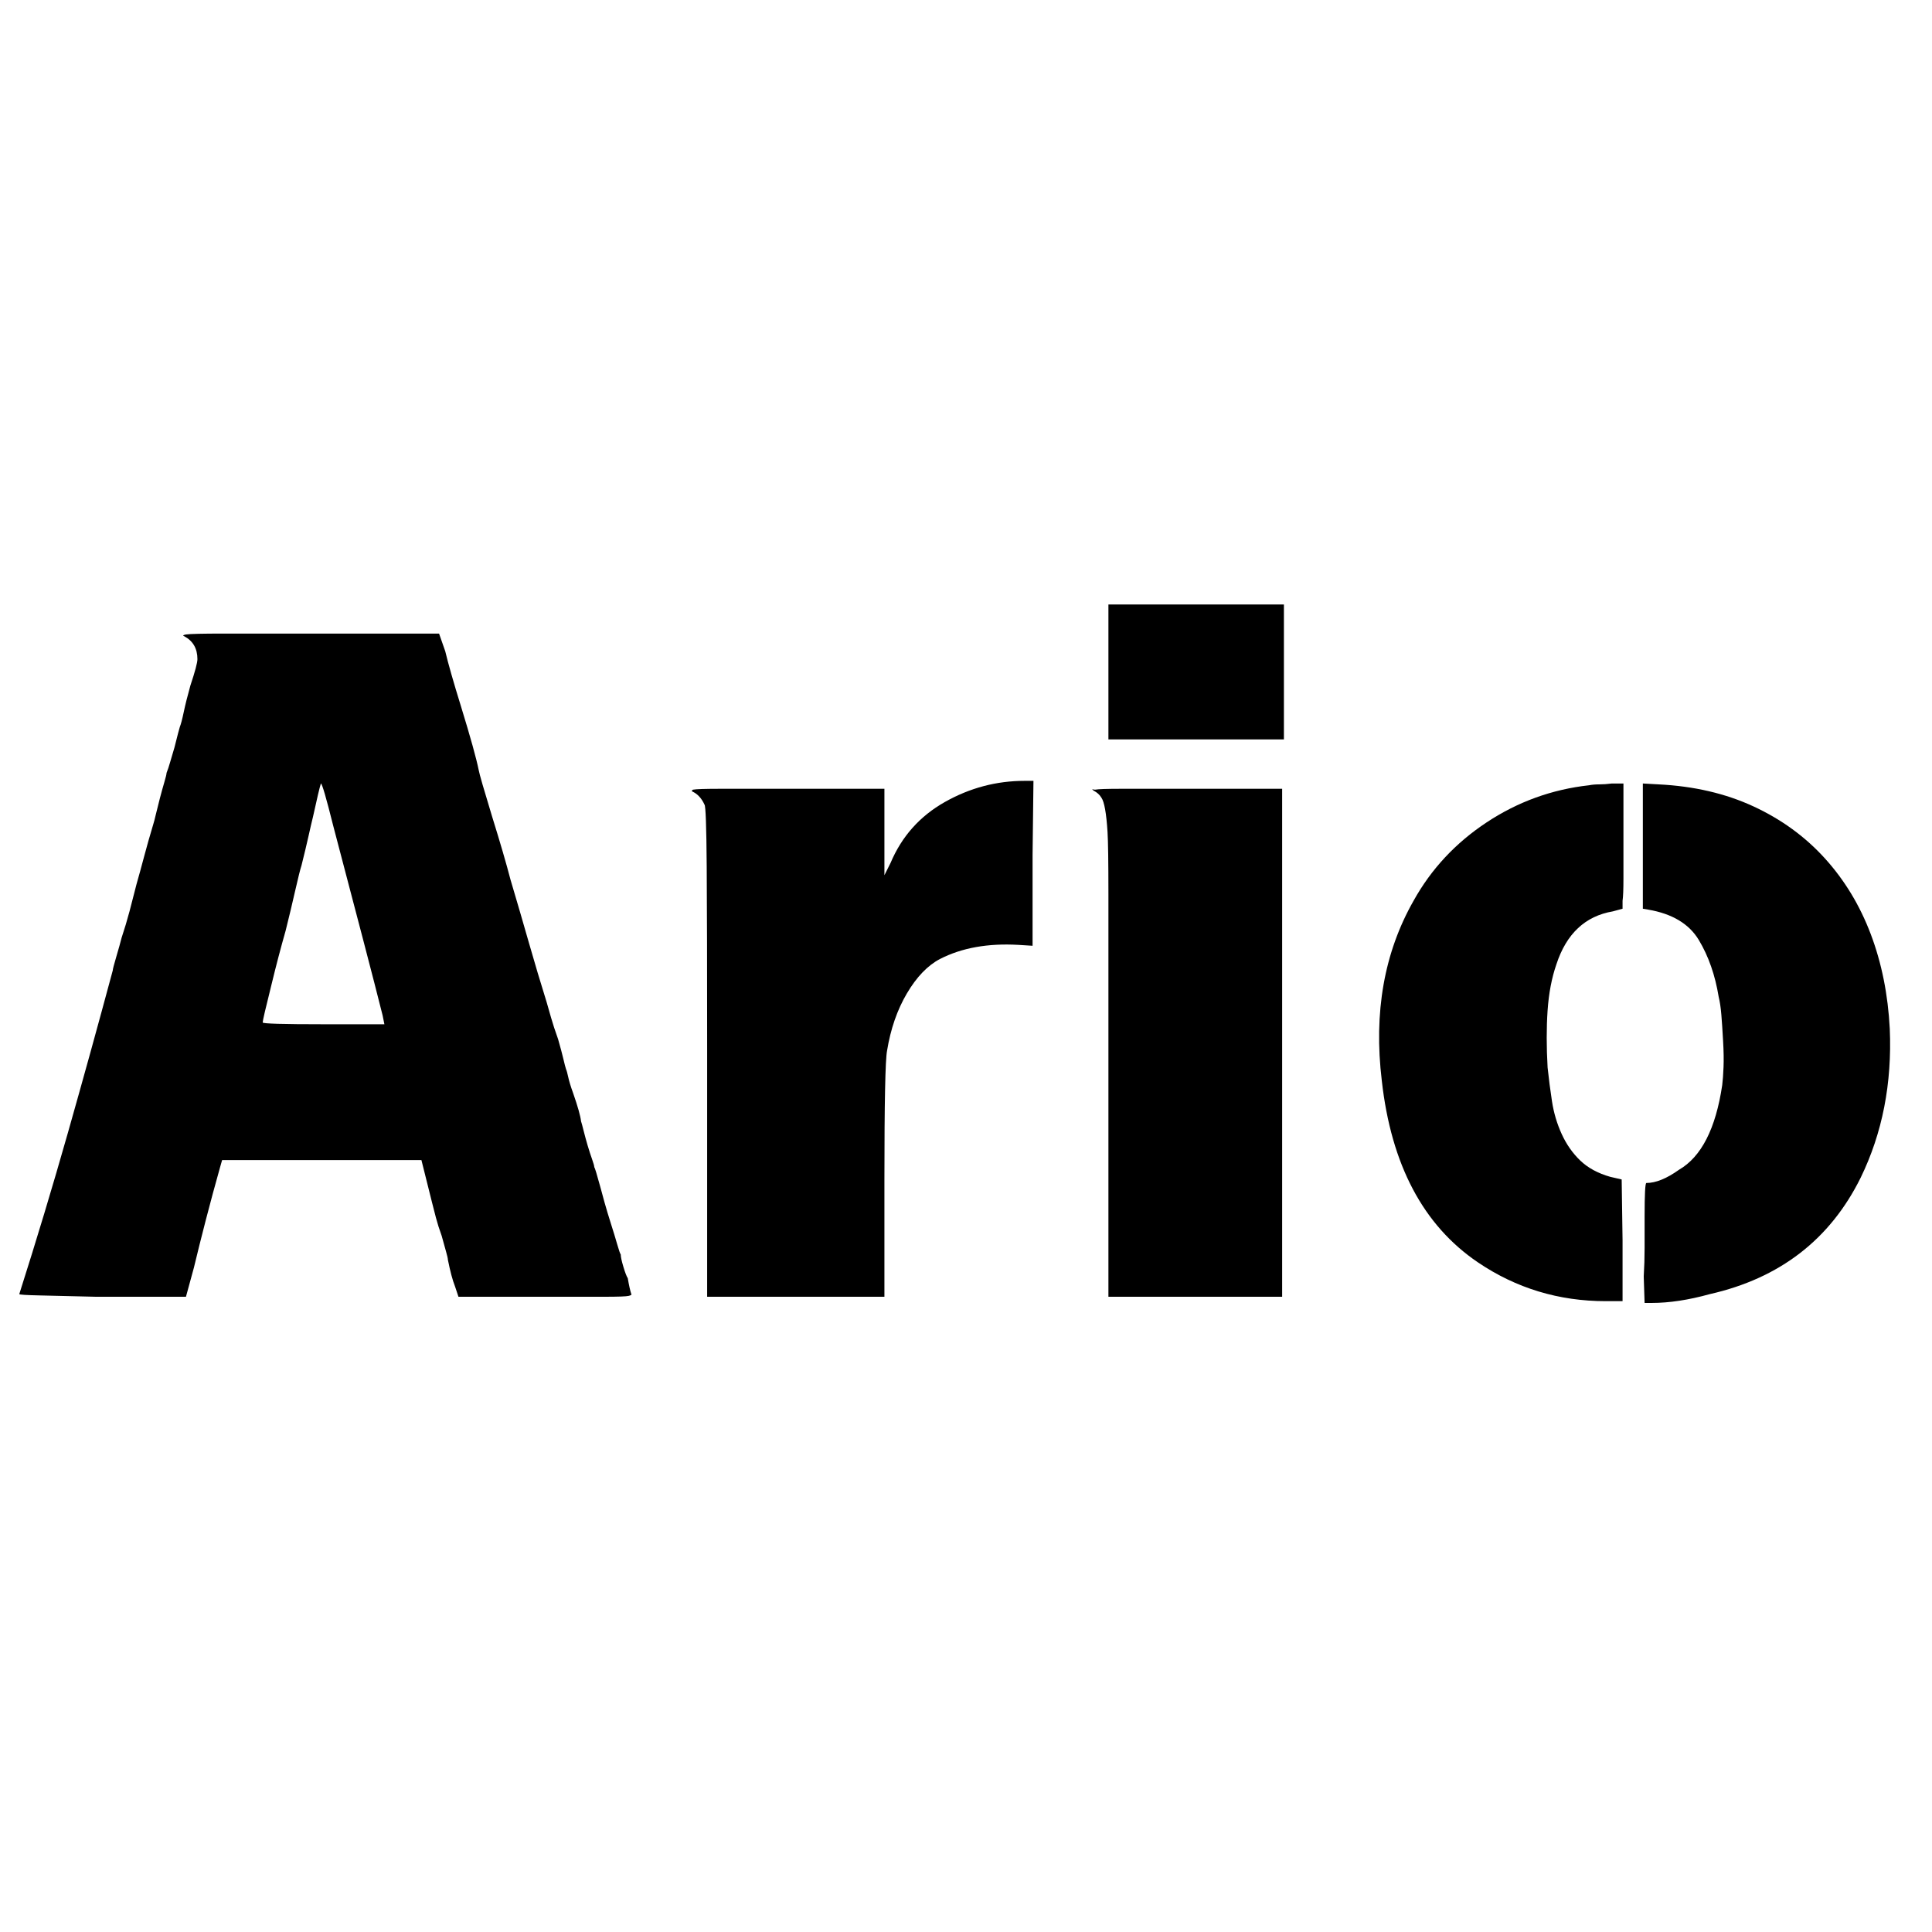
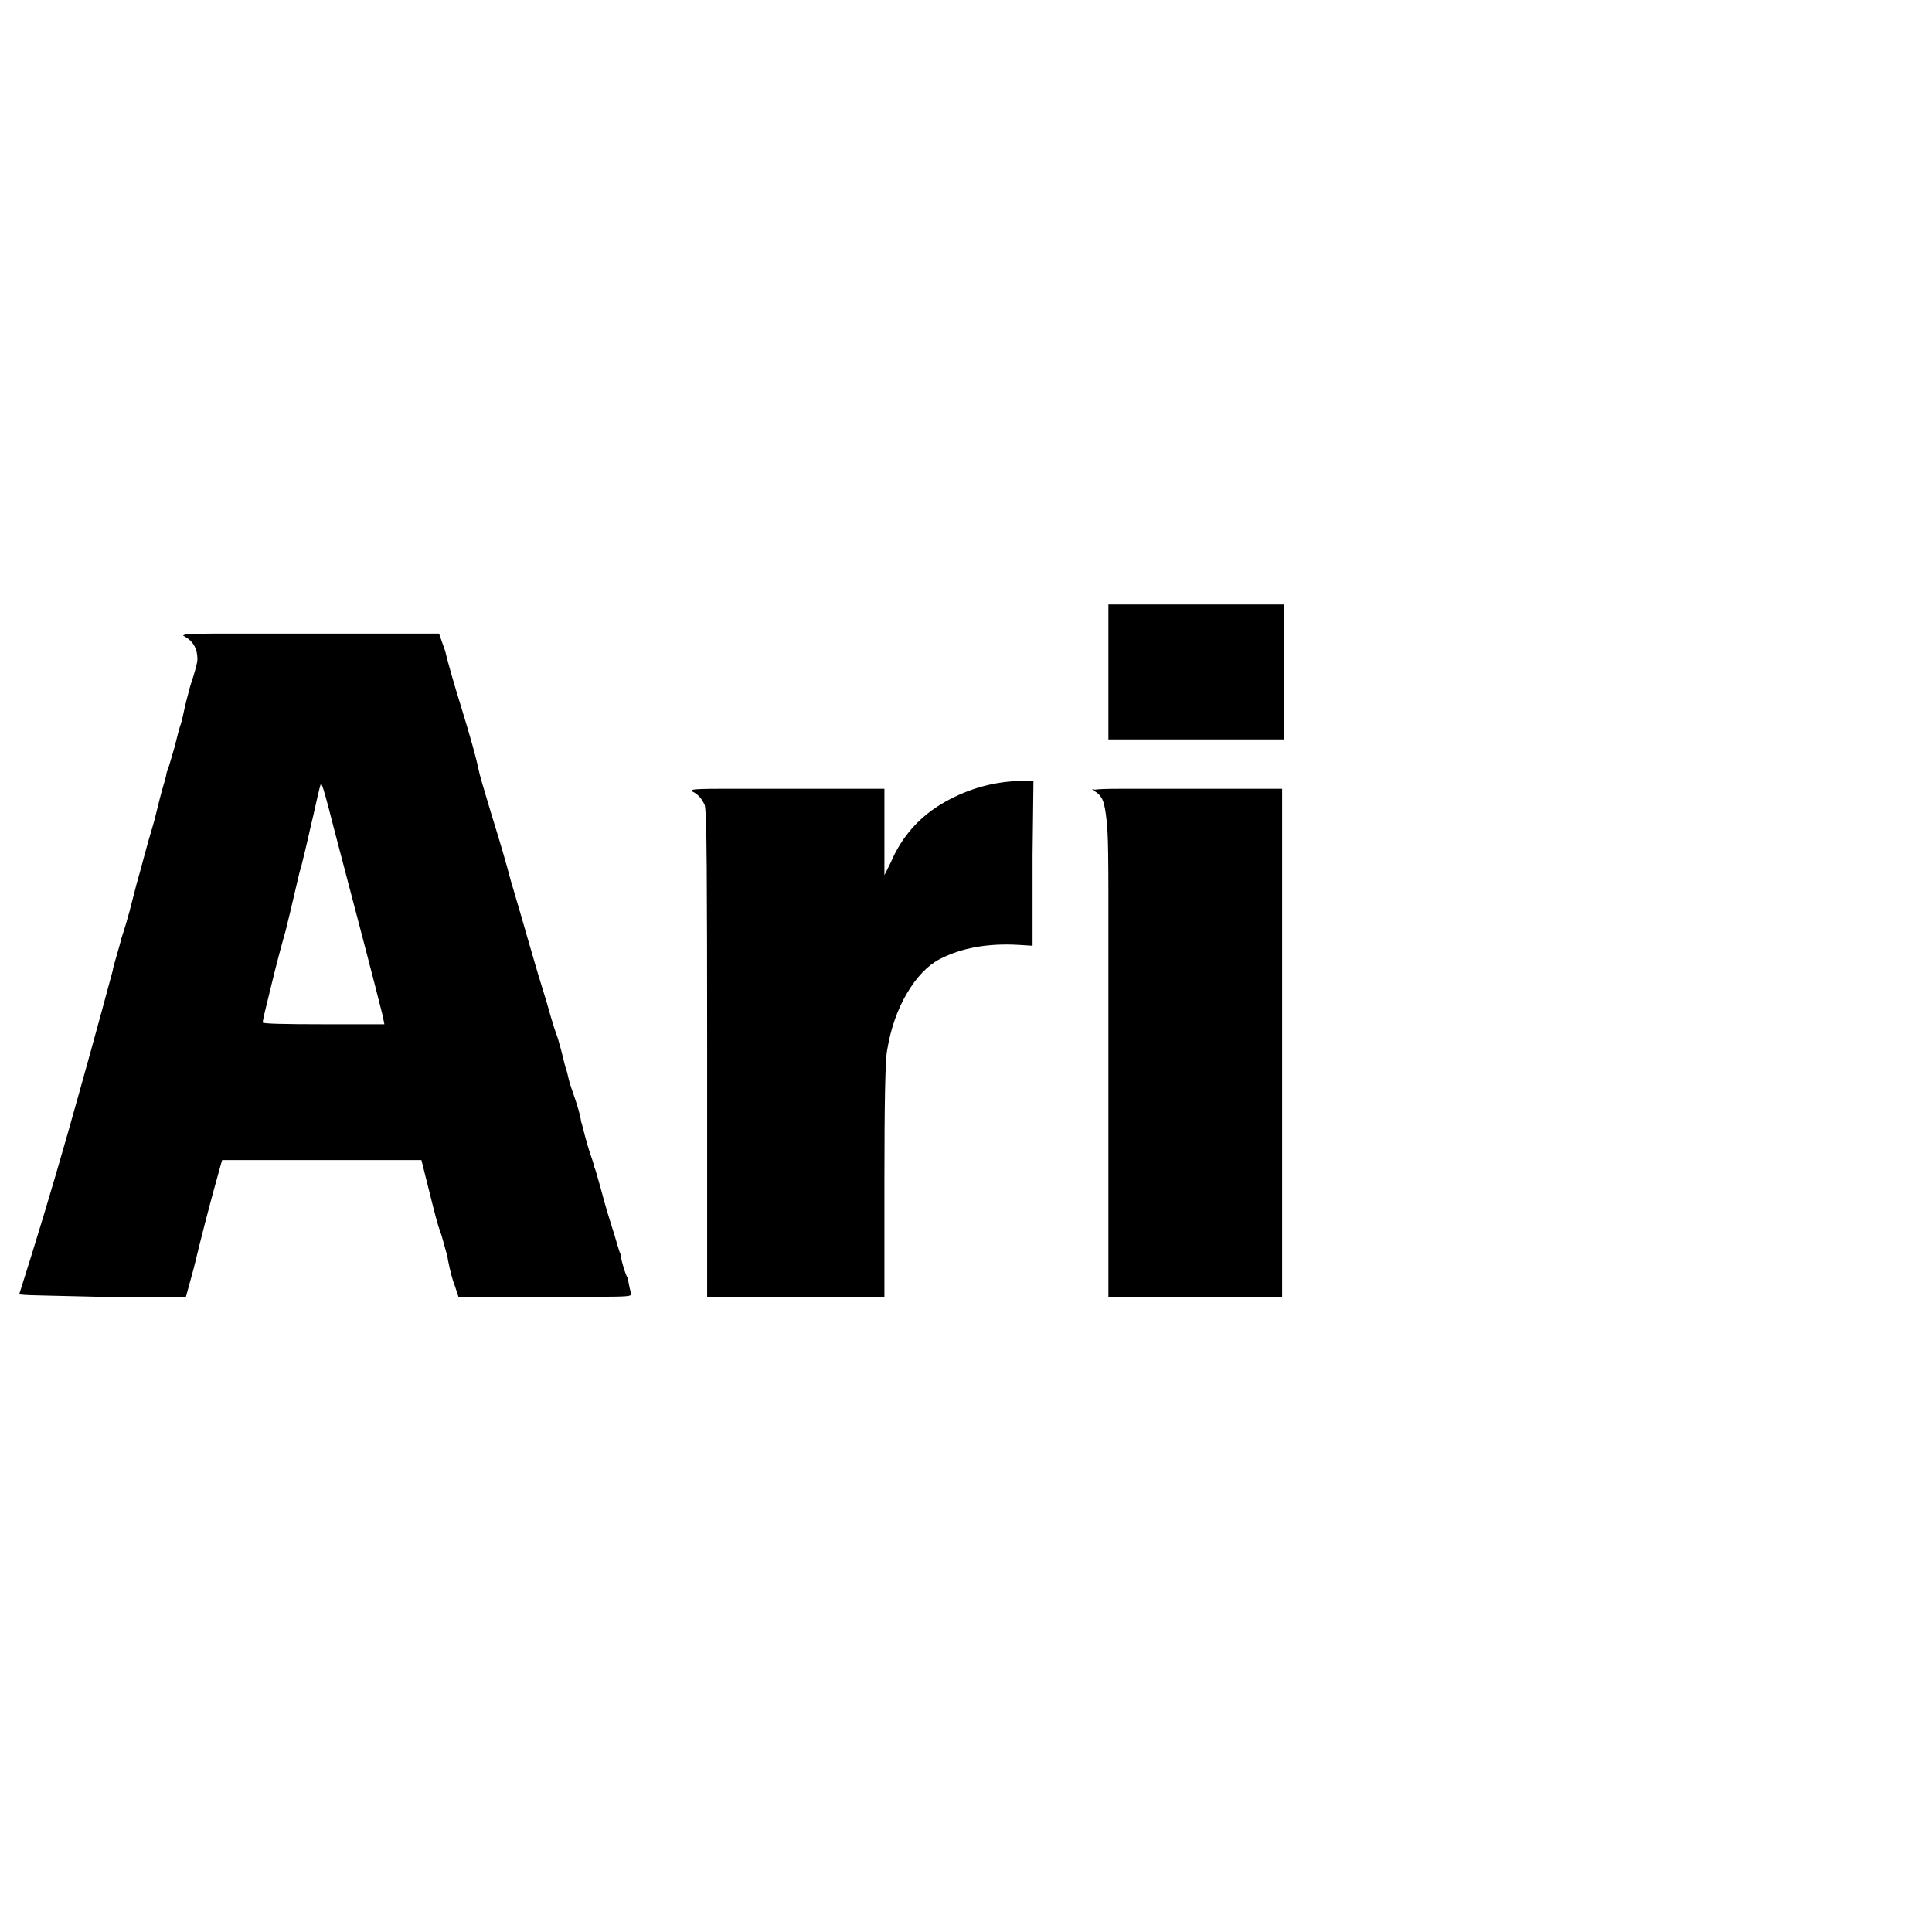
<svg xmlns="http://www.w3.org/2000/svg" width="3000" zoomAndPan="magnify" viewBox="0 0 2250 2250" height="3000" preserveAspectRatio="xMidYMid meet" version="1.0">
  <defs>
    <g />
  </defs>
  <g fill="#000000" fill-opacity="1">
    <g transform="translate(7.048, 1432.142)">
      <g>
        <path d="M 207.469 -691.203 C 205.406 -691.891 206.086 -692.57 209.516 -693.25 C 214.305 -693.938 228.852 -694.281 253.156 -694.281 C 277.469 -694.281 309.82 -694.281 350.219 -694.281 L 504.281 -694.281 L 511.469 -673.75 C 514.895 -659.363 521.055 -637.789 529.953 -609.031 C 535.43 -591.227 539.879 -576.164 543.297 -563.844 C 546.723 -551.52 549.125 -541.938 550.5 -535.094 C 551.188 -530.977 556.32 -513.176 565.906 -481.688 C 575.488 -450.875 582.676 -426.223 587.469 -407.734 C 595 -382.398 602.188 -357.75 609.031 -333.781 C 615.883 -309.82 622.734 -286.891 629.578 -264.984 C 630.953 -260.18 632.664 -254.188 634.719 -247 C 636.77 -239.812 639.508 -231.426 642.938 -221.844 C 645.676 -212.258 647.727 -204.555 649.094 -198.734 C 650.457 -192.91 651.484 -188.973 652.172 -186.922 C 652.859 -185.555 653.711 -182.473 654.734 -177.672 C 655.766 -172.879 657.648 -166.719 660.391 -159.188 C 665.867 -143.438 668.953 -132.484 669.641 -126.328 C 670.316 -124.273 671.336 -120.508 672.703 -115.031 C 674.078 -109.551 675.617 -103.898 677.328 -98.078 C 679.047 -92.266 680.758 -86.957 682.469 -82.156 C 684.188 -77.363 685.047 -74.285 685.047 -72.922 C 685.723 -72.234 688.117 -64.359 692.234 -49.297 C 692.91 -46.555 694.445 -40.906 696.844 -32.344 C 699.25 -23.789 701.816 -15.234 704.547 -6.672 C 707.285 1.879 709.68 9.75 711.734 16.938 C 713.797 24.133 715.172 28.07 715.859 28.75 C 715.859 31.488 716.883 36.281 718.938 43.125 C 720.988 49.977 722.695 54.43 724.062 56.484 C 724.75 60.598 725.438 64.191 726.125 67.266 C 726.812 70.348 727.492 72.914 728.172 74.969 C 728.859 75.656 727.832 76.344 725.094 77.031 C 722.352 77.719 712.938 78.062 696.844 78.062 C 680.758 78.062 659.363 78.062 632.656 78.062 L 526.875 78.062 L 522.766 65.734 C 521.398 62.305 520.031 58.023 518.656 52.891 C 517.289 47.754 515.922 41.766 514.547 34.922 C 514.547 33.547 513.859 30.461 512.484 25.672 C 511.117 20.879 509.41 14.719 507.359 7.188 C 504.617 -0.344 502.395 -7.359 500.688 -13.859 C 498.977 -20.367 497.438 -26.363 496.062 -31.844 L 483.734 -81.141 L 251.625 -81.141 L 249.578 -73.953 C 243.41 -52.035 237.758 -31.148 232.625 -11.297 C 227.488 8.555 222.867 27.039 218.766 44.156 L 209.516 78.062 L 104.766 78.062 C 77.367 77.375 55.625 76.859 39.531 76.516 C 23.445 76.172 15.406 75.656 15.406 74.969 C 35.258 12.664 54.086 -49.805 71.891 -112.453 C 89.691 -175.109 107.148 -238.273 124.266 -301.953 C 124.266 -303.316 125.633 -308.617 128.375 -317.859 C 131.113 -327.109 133.172 -334.473 134.547 -339.953 C 137.961 -350.223 141.039 -360.492 143.781 -370.766 C 146.52 -381.035 149.258 -391.648 152 -402.609 C 154.738 -412.191 157.648 -422.801 160.734 -434.438 C 163.816 -446.082 167.41 -458.75 171.516 -472.438 C 172.203 -474.488 173.227 -478.426 174.594 -484.25 C 175.969 -490.07 177.508 -496.234 179.219 -502.734 C 180.926 -509.242 182.633 -515.406 184.344 -521.219 C 186.062 -527.039 186.922 -530.641 186.922 -532.016 C 188.297 -535.43 189.664 -539.535 191.031 -544.328 C 192.395 -549.129 194.109 -554.953 196.172 -561.797 C 199.586 -575.484 201.641 -583.359 202.328 -585.422 C 203.691 -588.836 205.227 -594.656 206.938 -602.875 C 208.656 -611.094 211.227 -621.363 214.656 -633.688 C 220.133 -650.125 222.875 -660.395 222.875 -664.5 C 222.875 -676.82 217.738 -685.723 207.469 -691.203 Z M 381.031 -470.391 C 372.812 -503.254 368.02 -519.688 366.656 -519.688 C 365.289 -515.582 362.207 -502.57 357.406 -480.656 C 356.039 -475.176 354.332 -467.816 352.281 -458.578 C 350.227 -449.336 347.488 -437.867 344.062 -424.172 C 342.688 -420.066 340.285 -410.477 336.859 -395.406 C 333.441 -380.344 329.68 -364.598 325.578 -348.172 C 320.098 -328.992 314.617 -308.109 309.141 -285.516 C 302.297 -258.129 298.875 -243.41 298.875 -241.359 C 298.875 -239.984 322.492 -239.297 369.734 -239.297 L 440.609 -239.297 L 438.547 -249.578 C 433.066 -271.484 425.535 -300.75 415.953 -337.375 C 406.367 -374.008 394.727 -418.348 381.031 -470.391 Z M 381.031 -470.391 " />
      </g>
    </g>
  </g>
  <g fill="#000000" fill-opacity="1">
    <g transform="translate(751.658, 1432.142)">
      <g>
        <path d="M 441.625 -522.766 L 451.906 -522.766 L 450.875 -436.5 L 450.875 -330.703 L 434.438 -331.734 C 398.832 -333.785 368.363 -328.305 343.031 -315.297 C 328.656 -307.766 315.816 -294.41 304.516 -275.234 C 293.223 -256.066 285.52 -233.816 281.406 -208.484 C 279.352 -198.211 278.328 -147.891 278.328 -57.516 L 278.328 78.062 L 71.891 78.062 L 71.891 -208.484 C 71.891 -305.023 71.719 -376.578 71.375 -423.141 C 71.031 -469.703 70.176 -493.664 68.812 -495.031 C 65.383 -502.562 60.594 -507.695 54.438 -510.438 C 53.75 -511.125 54.086 -511.812 55.453 -512.5 C 58.879 -513.188 69.664 -513.531 87.812 -513.531 C 105.957 -513.531 131.461 -513.531 164.328 -513.531 L 278.328 -513.531 L 278.328 -412.875 L 285.516 -427.25 C 298.523 -458.062 319.578 -481.68 348.672 -498.109 C 377.773 -514.547 408.758 -522.766 441.625 -522.766 Z M 441.625 -522.766 " />
      </g>
    </g>
  </g>
  <g fill="#000000" fill-opacity="1">
    <g transform="translate(1217.939, 1432.142)">
      <g>
        <path d="M 72.922 -728.172 L 277.297 -728.172 L 277.297 -571.031 L 72.922 -571.031 Z M 55.453 -511.469 C 54.086 -512.844 53.742 -513.359 54.422 -513.016 C 55.109 -512.672 56.141 -512.5 57.516 -512.5 C 60.941 -513.188 71.211 -513.531 88.328 -513.531 C 105.441 -513.531 130.086 -513.531 162.266 -513.531 L 275.25 -513.531 L 275.25 78.062 L 72.922 78.062 L 72.922 -239.297 C 72.922 -303.66 72.922 -354.328 72.922 -391.297 C 72.922 -428.273 72.578 -452.242 71.891 -463.203 C 70.523 -485.109 68.129 -498.457 64.703 -503.25 C 62.648 -506.676 59.566 -509.414 55.453 -511.469 Z M 55.453 -511.469 " />
      </g>
    </g>
  </g>
  <g fill="#000000" fill-opacity="1">
    <g transform="translate(1565.081, 1432.142)">
      <g>
-         <path d="M 348.172 -519.688 L 366.656 -518.656 C 407.738 -516.602 444.539 -508.047 477.062 -492.984 C 509.582 -477.922 537.312 -457.723 560.25 -432.391 C 583.188 -407.055 600.988 -377.613 613.656 -344.062 C 626.32 -310.508 633.68 -273.879 635.734 -234.172 C 638.473 -170.492 627.176 -112.633 601.844 -60.594 C 566.238 11.301 507.695 56.488 426.219 74.969 C 401.57 81.82 378.977 85.25 358.438 85.25 L 350.219 85.25 L 349.203 54.438 C 349.879 43.477 350.219 32.348 350.219 21.047 C 350.219 9.754 350.219 -2.395 350.219 -15.406 C 350.219 -41.426 350.906 -54.438 352.281 -54.438 C 363.227 -54.438 375.895 -59.57 390.281 -69.844 C 416.301 -84.906 433.078 -117.77 440.609 -168.438 C 441.285 -173.914 441.797 -180.93 442.141 -189.484 C 442.484 -198.047 442.312 -208.145 441.625 -219.781 C 440.945 -232.113 440.266 -242.383 439.578 -250.594 C 438.891 -258.812 437.863 -265.66 436.5 -271.141 C 432.383 -296.473 424.676 -318.551 413.375 -337.375 C 402.082 -356.207 382.398 -368.02 354.328 -372.812 L 348.172 -373.844 Z M 285.516 -517.625 C 288.941 -518.312 292.879 -518.656 297.328 -518.656 C 301.773 -518.656 306.738 -519 312.219 -519.688 L 325.578 -519.688 L 325.578 -457.031 C 325.578 -437.176 325.578 -421.086 325.578 -408.766 C 325.578 -396.441 325.234 -387.883 324.547 -383.094 L 324.547 -373.844 L 313.25 -370.766 C 281.07 -365.285 259.16 -344.742 247.516 -309.141 C 242.035 -293.391 238.609 -275.414 237.234 -255.219 C 235.867 -235.02 235.875 -212.941 237.25 -188.984 C 238.613 -175.973 240.32 -162.789 242.375 -149.438 C 244.438 -136.082 248.203 -123.414 253.672 -111.438 C 259.148 -99.457 266.336 -89.188 275.234 -80.625 C 284.141 -72.062 295.785 -65.727 310.172 -61.625 L 323.516 -58.547 L 324.547 12.328 L 324.547 83.188 L 305.031 83.188 C 250.258 83.188 200.617 68.125 156.109 38 C 92.43 -5.133 55.113 -75.66 44.156 -173.578 C 34.57 -252.992 46.898 -322.832 81.141 -383.094 C 101.68 -420.062 130.094 -450.523 166.375 -474.484 C 202.664 -498.453 242.379 -512.832 285.516 -517.625 Z M 285.516 -517.625 " />
-       </g>
+         </g>
    </g>
  </g>
</svg>